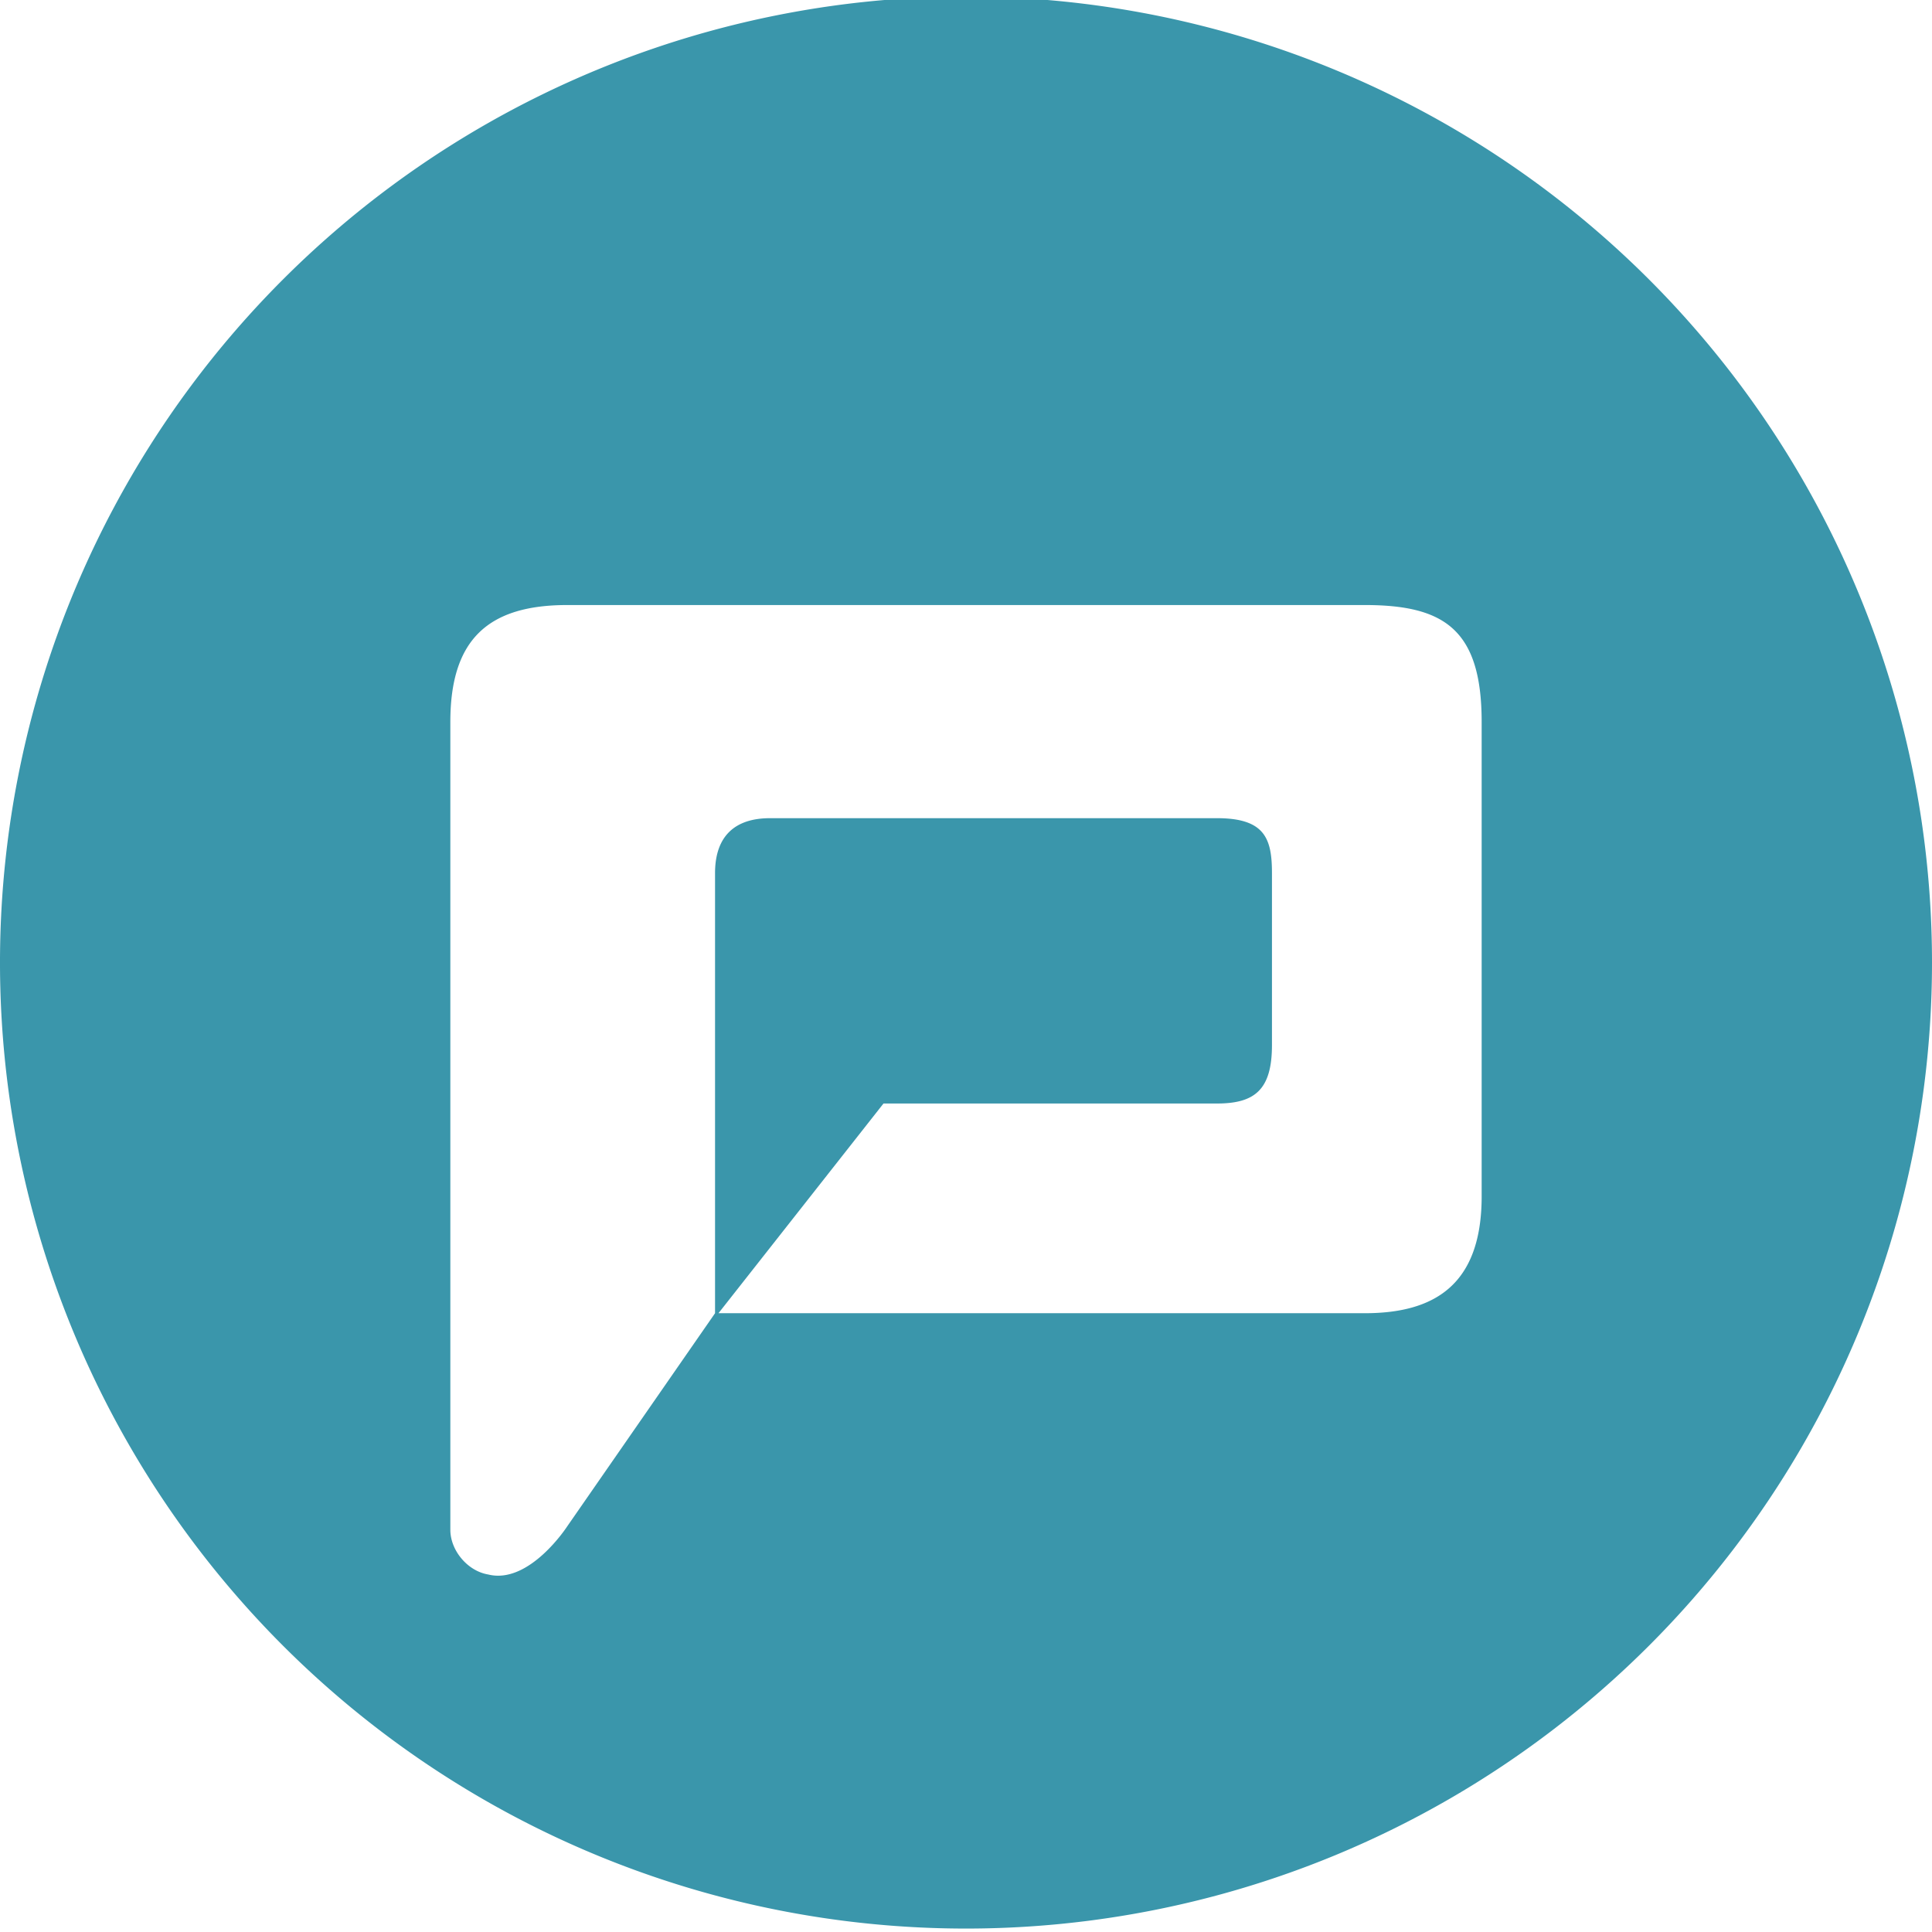
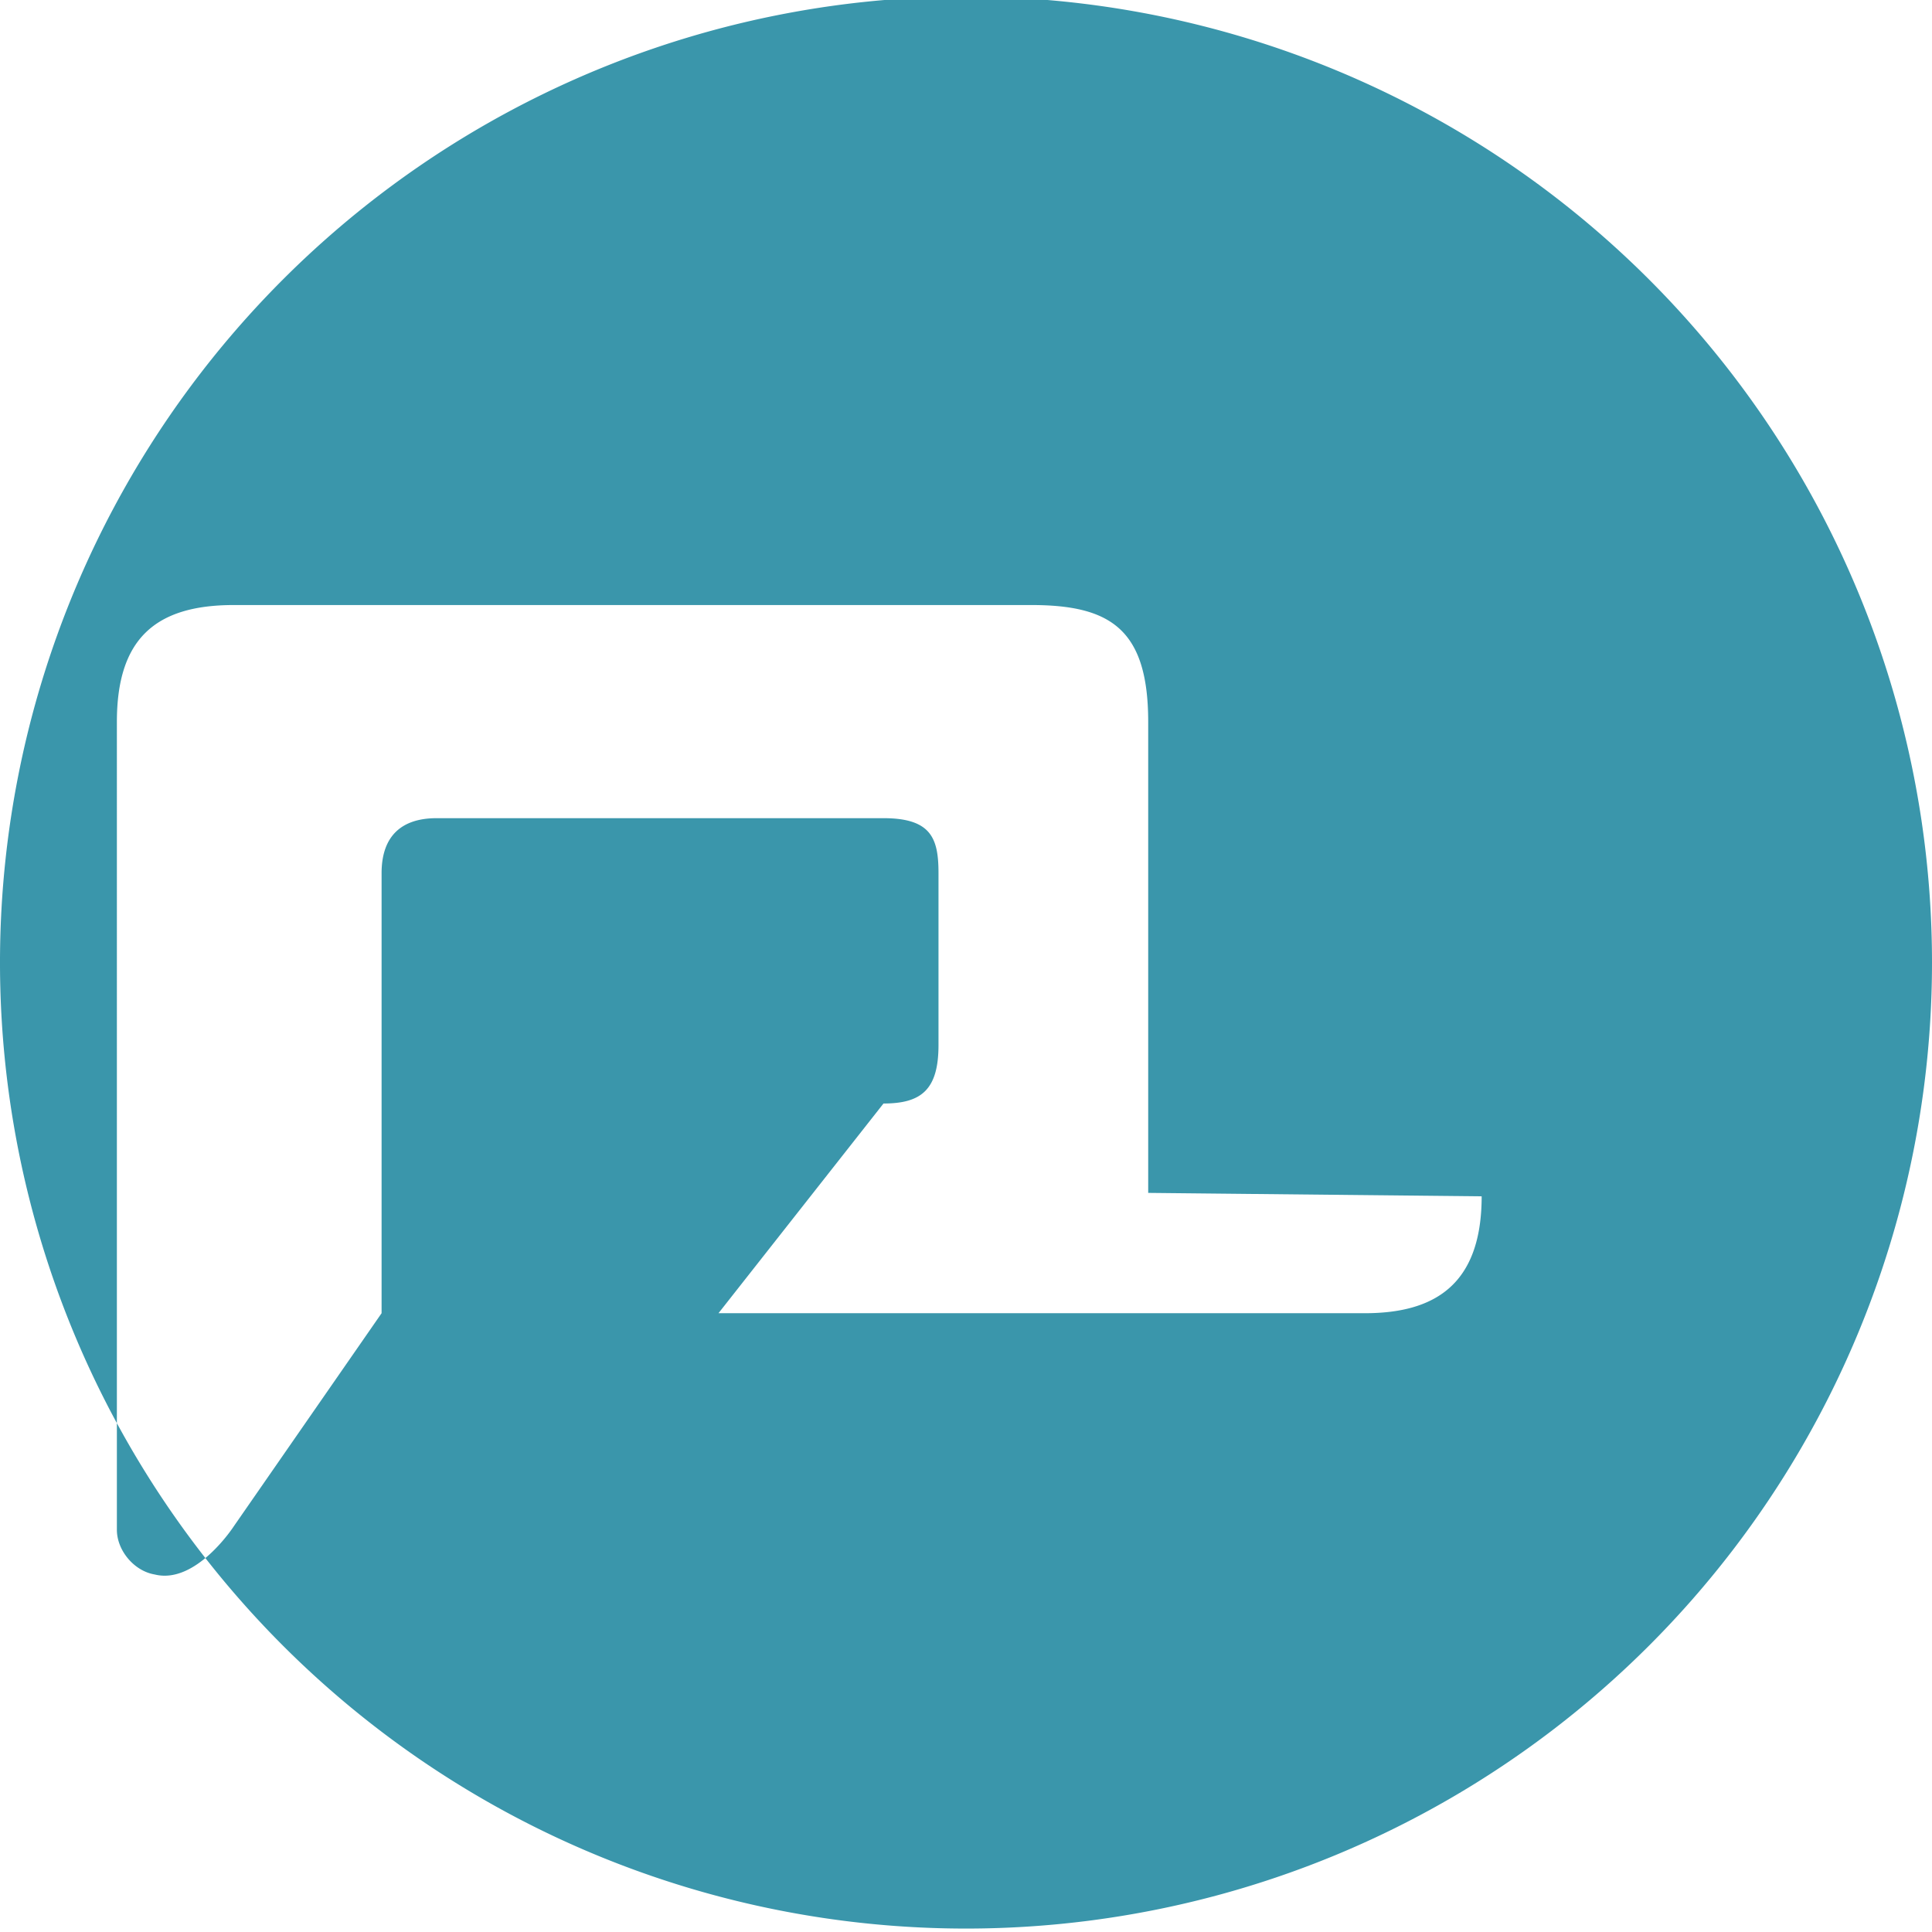
<svg xmlns="http://www.w3.org/2000/svg" data-name="Layer 2" viewBox="0 0 56.2 56.2">
-   <path d="M43.1 34.8c0 2.6-1.4 3.4-3.4 3.4H20.9l4.8-6.1h9.7c1.1 0 1.6-.4 1.6-1.7v-5c0-1-.2-1.6-1.6-1.6h-13c-1 0-1.6.5-1.6 1.6v12.8l-4.3 6.2s-1.1 1.7-2.3 1.4c-.6-.1-1.1-.7-1.1-1.3V21c0-2.4 1.1-3.4 3.4-3.4h23.2c2.3 0 3.4.7 3.4 3.4v13.7ZM56.2 28a28.1 28.1 0 1 0-28.1 28.1 28.1 28.1 0 0 0 28.1-28.1" style="fill:#3a96ab" data-name="Layer 2" />
+   <path d="M43.1 34.8c0 2.6-1.4 3.4-3.4 3.4H20.9l4.8-6.1c1.1 0 1.6-.4 1.6-1.7v-5c0-1-.2-1.6-1.6-1.6h-13c-1 0-1.6.5-1.6 1.6v12.8l-4.3 6.2s-1.1 1.7-2.3 1.4c-.6-.1-1.1-.7-1.1-1.3V21c0-2.4 1.1-3.4 3.4-3.4h23.2c2.3 0 3.4.7 3.4 3.4v13.7ZM56.2 28a28.1 28.1 0 1 0-28.1 28.1 28.1 28.1 0 0 0 28.1-28.1" style="fill:#3a96ab" data-name="Layer 2" />
</svg>